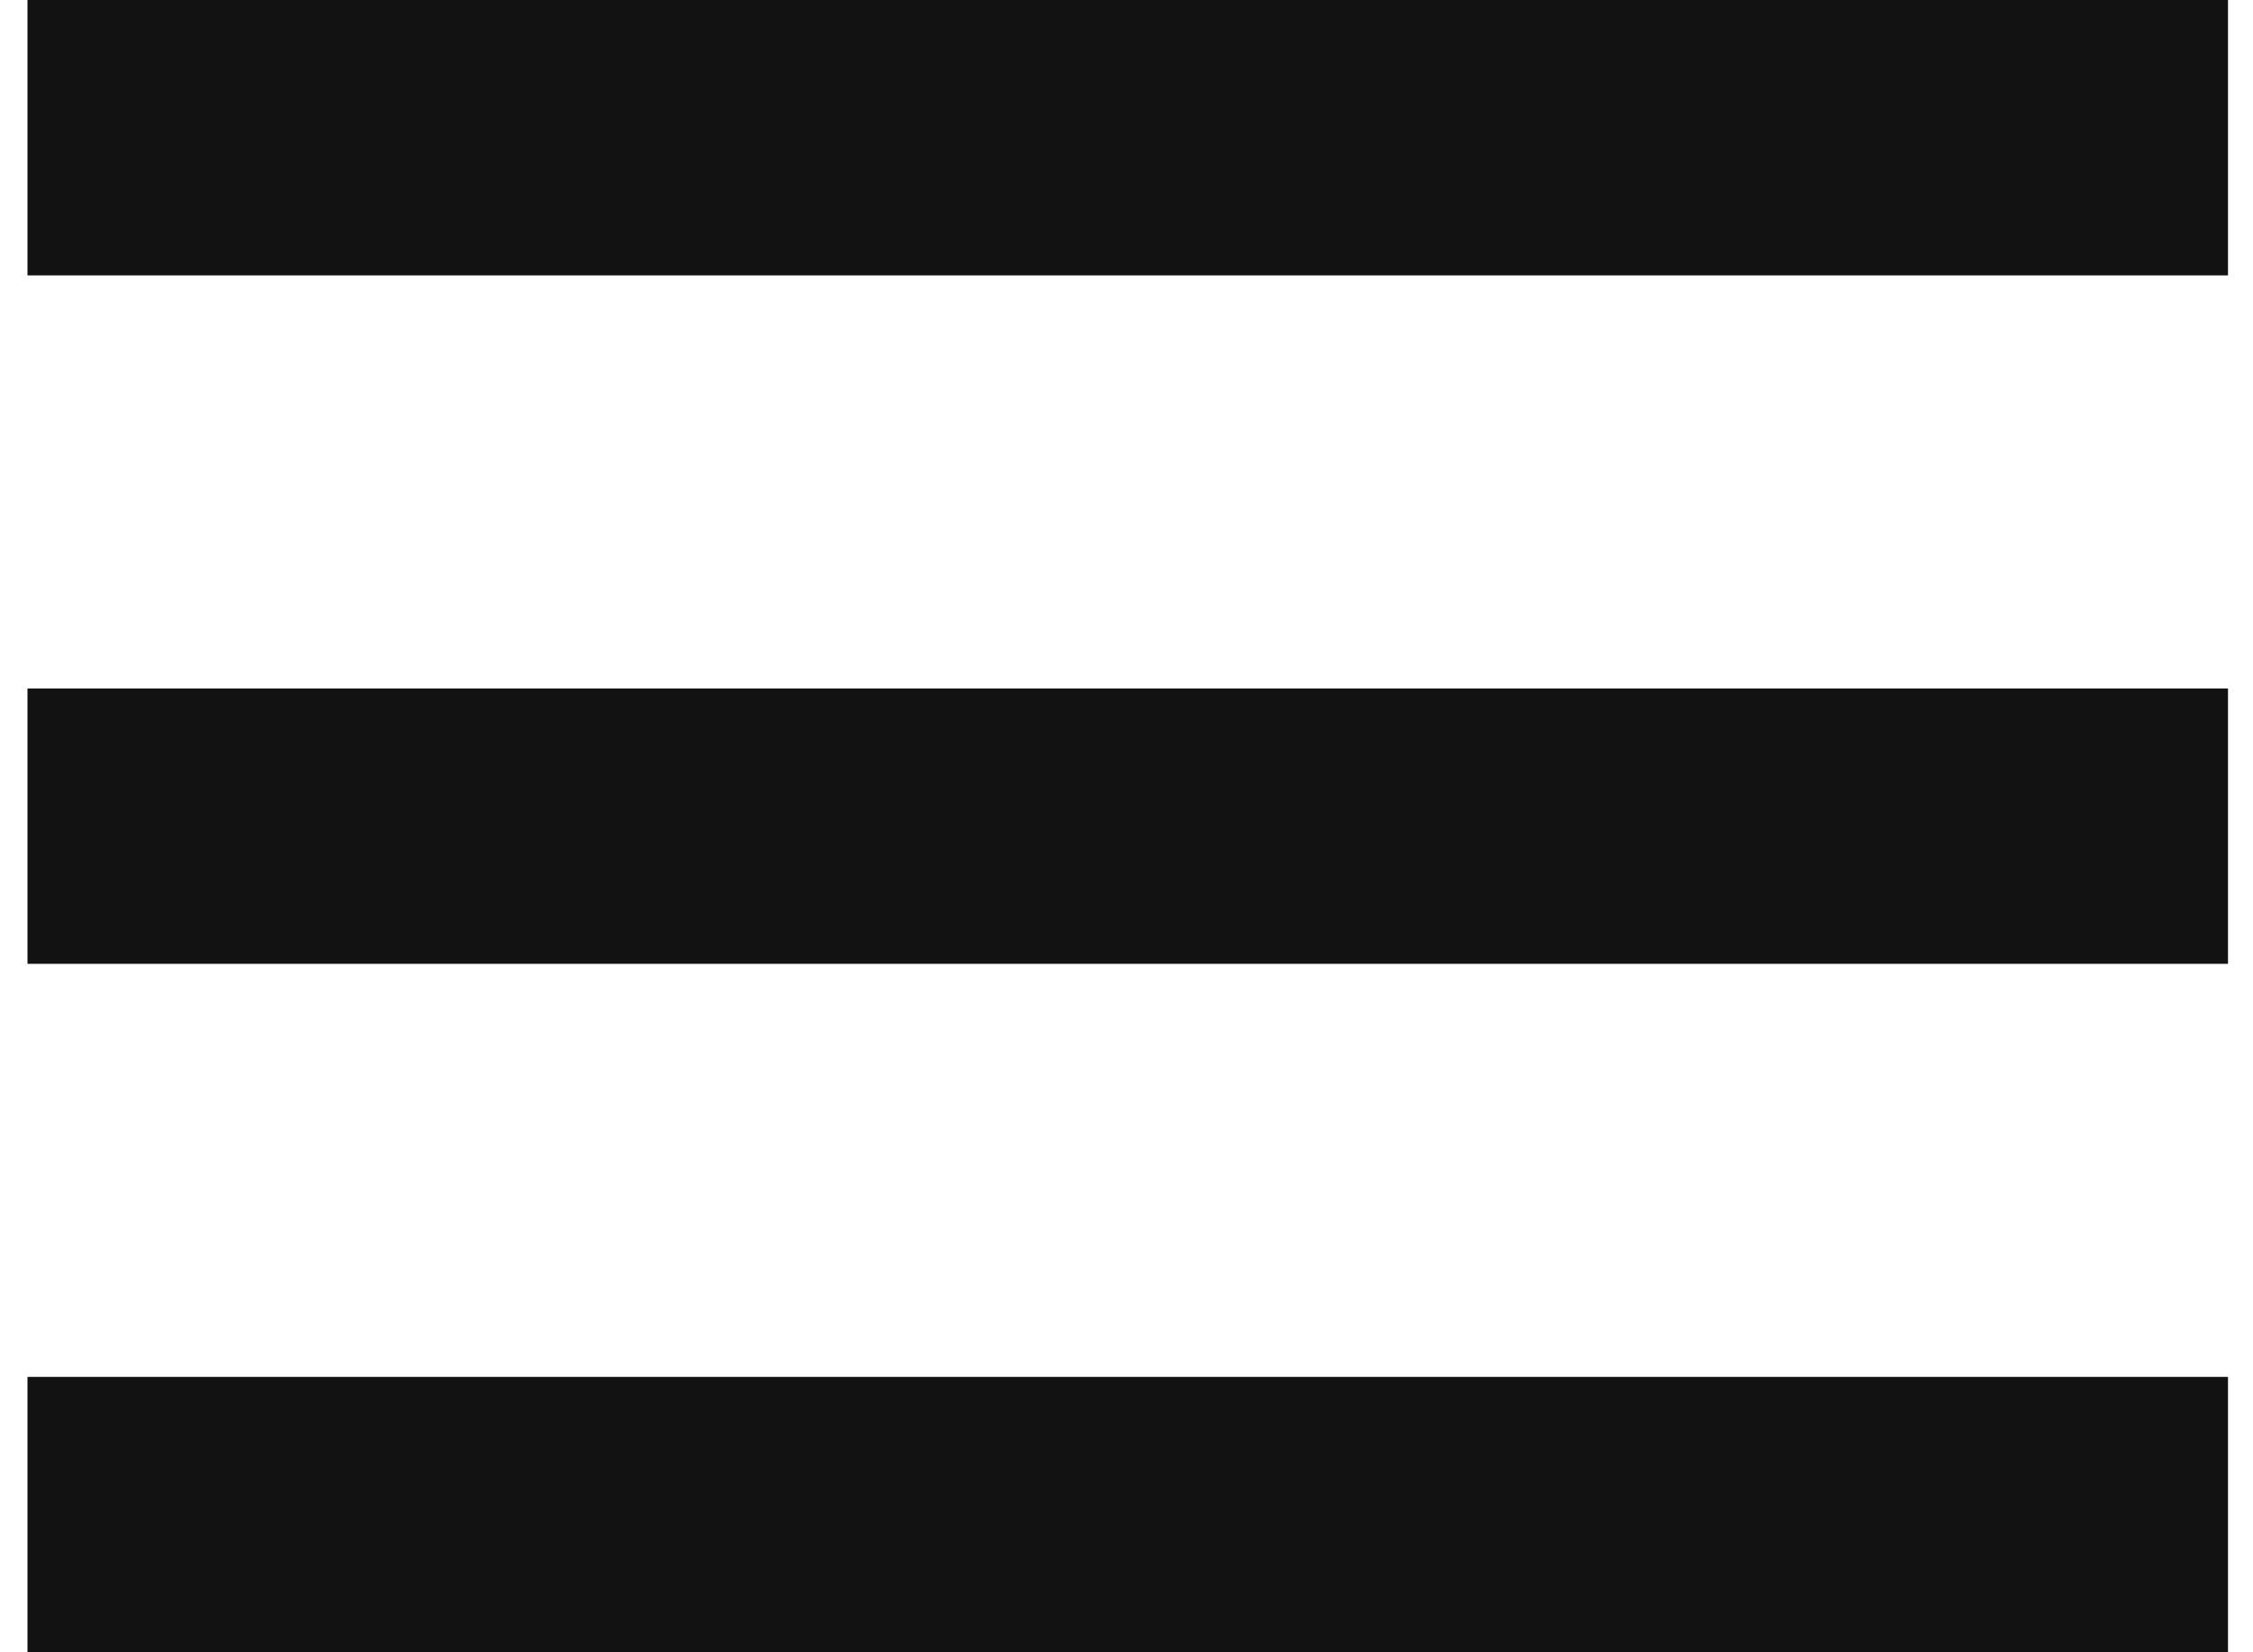
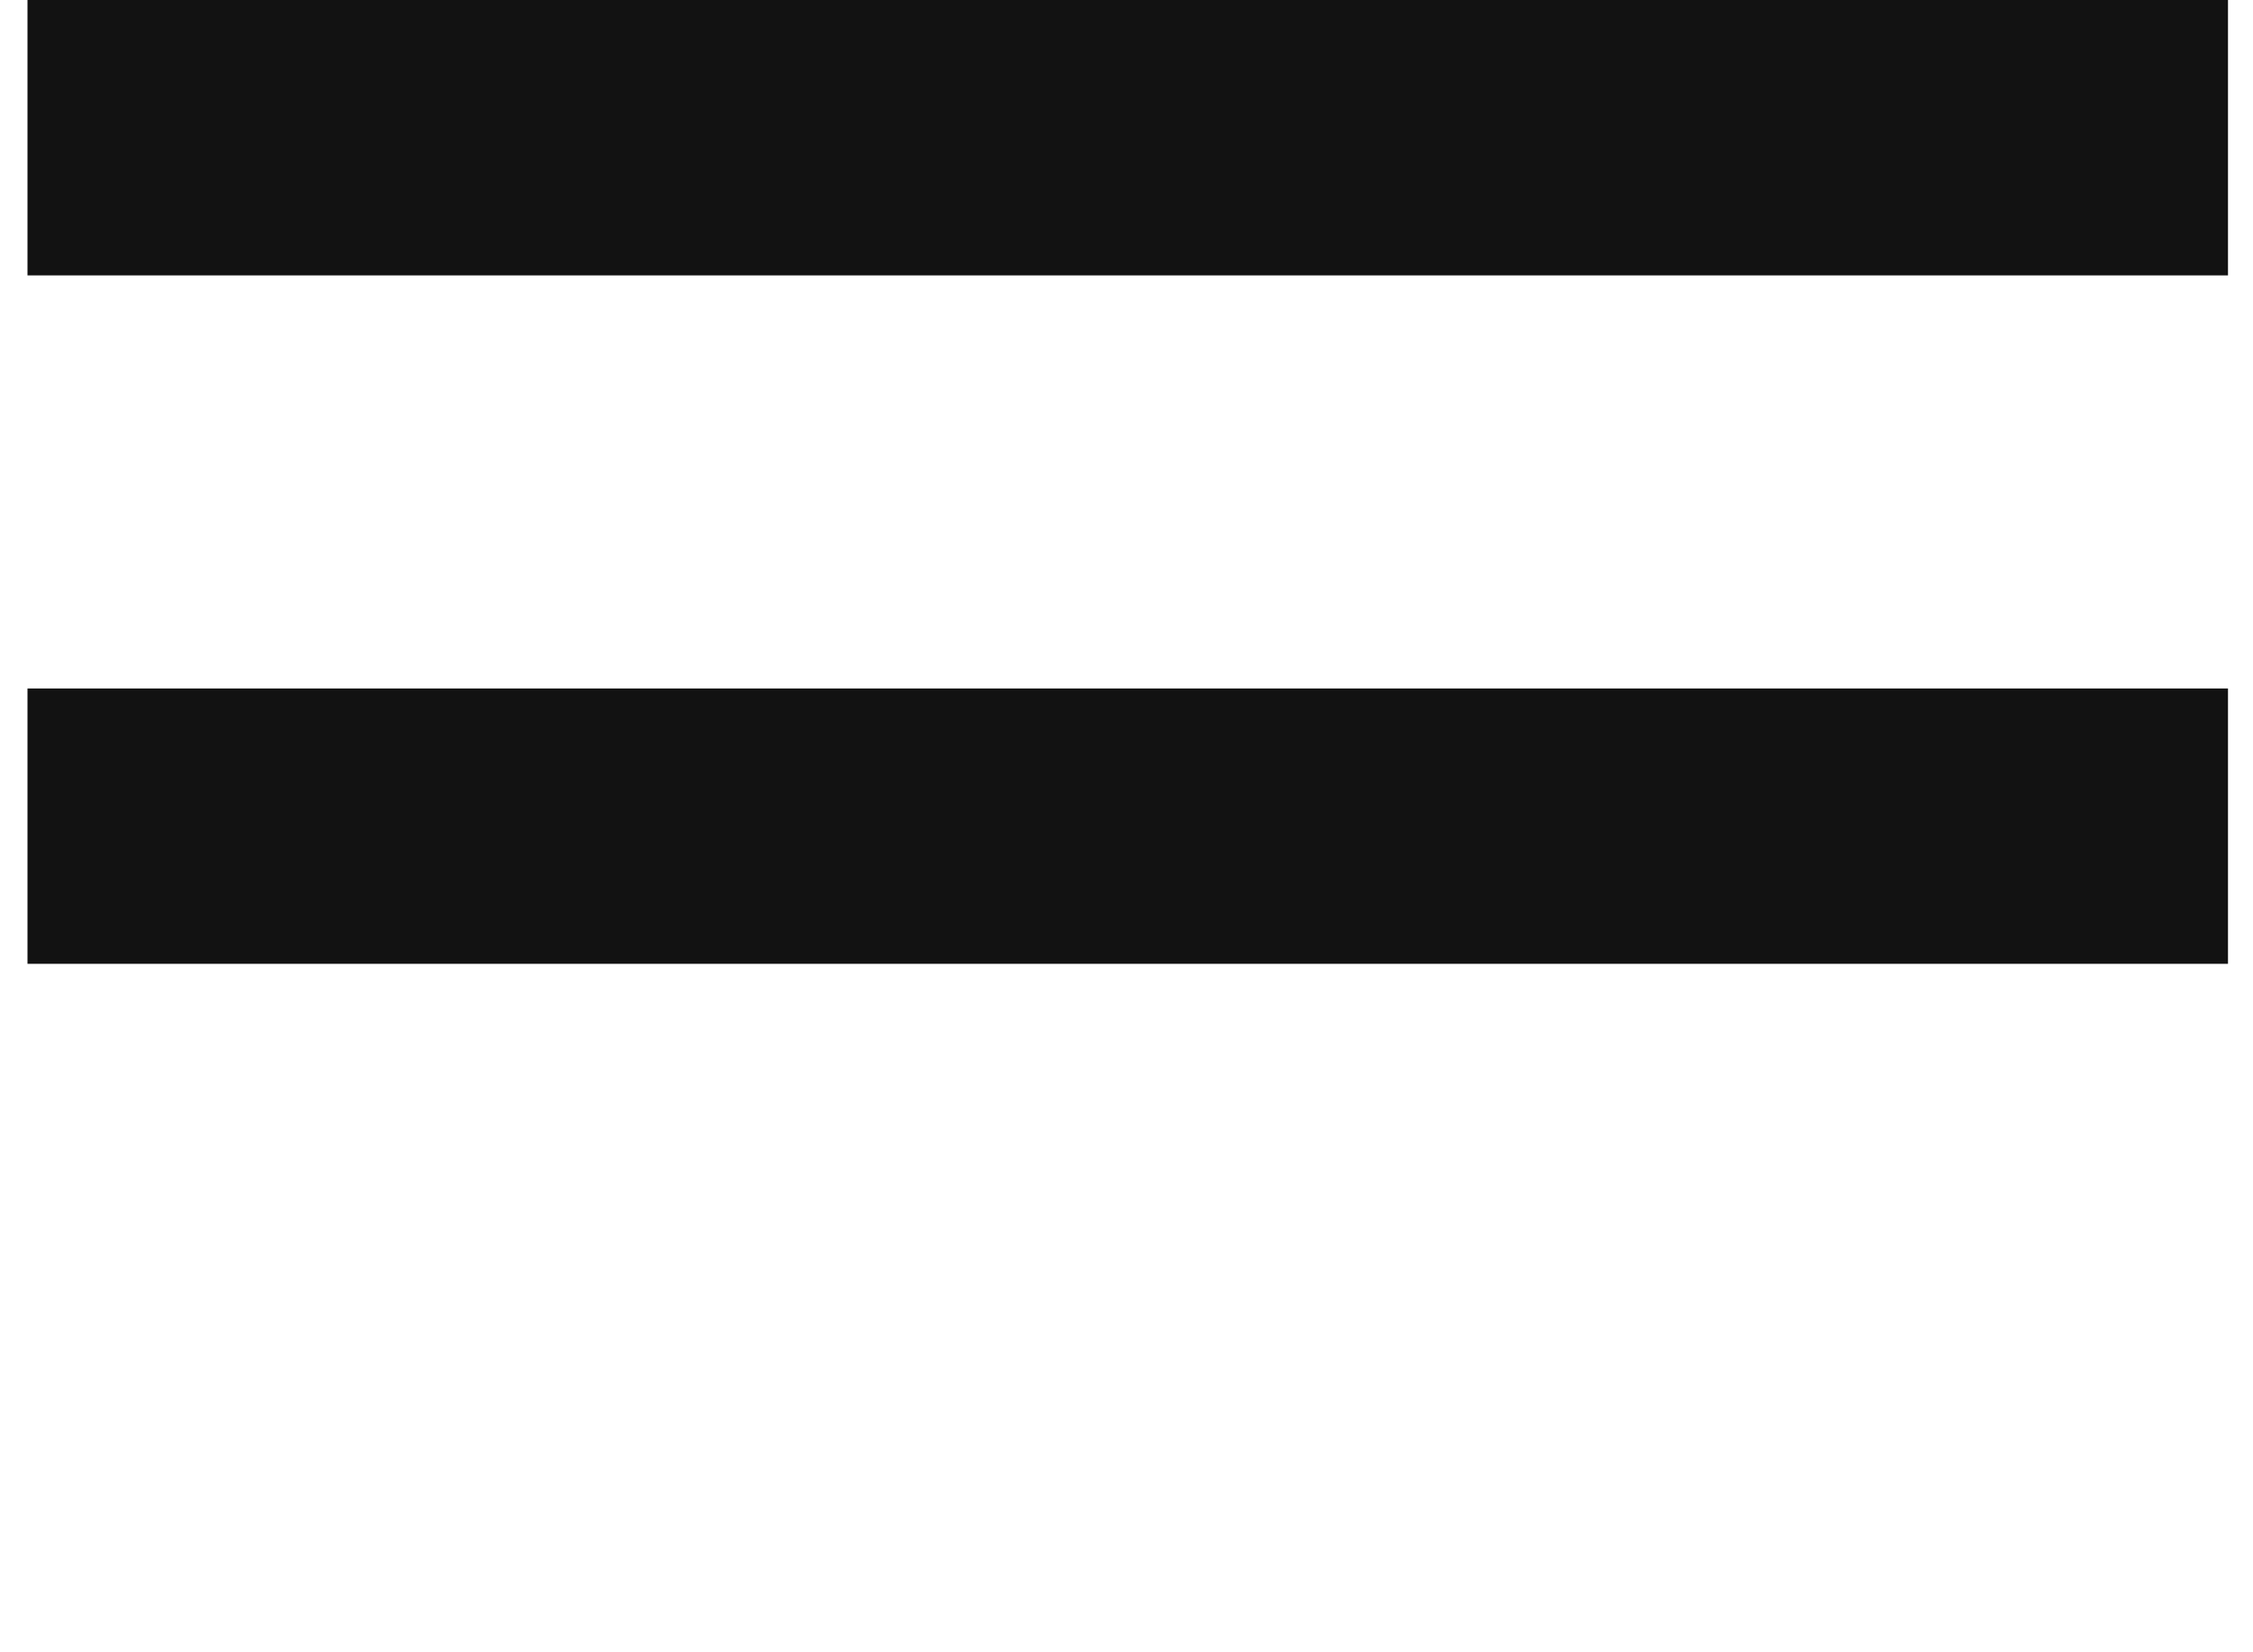
<svg xmlns="http://www.w3.org/2000/svg" width="30" height="22" viewBox="0 0 30 22" fill="none">
  <path d="M29.667 0H0.366V3.667H29.667V0Z" fill="#121212" />
  <path d="M29.667 9.167H0.366V12.833H29.667V9.167Z" fill="#121212" />
-   <path d="M29.667 18.333H0.366V22H29.667V18.333Z" fill="#121212" />
</svg>